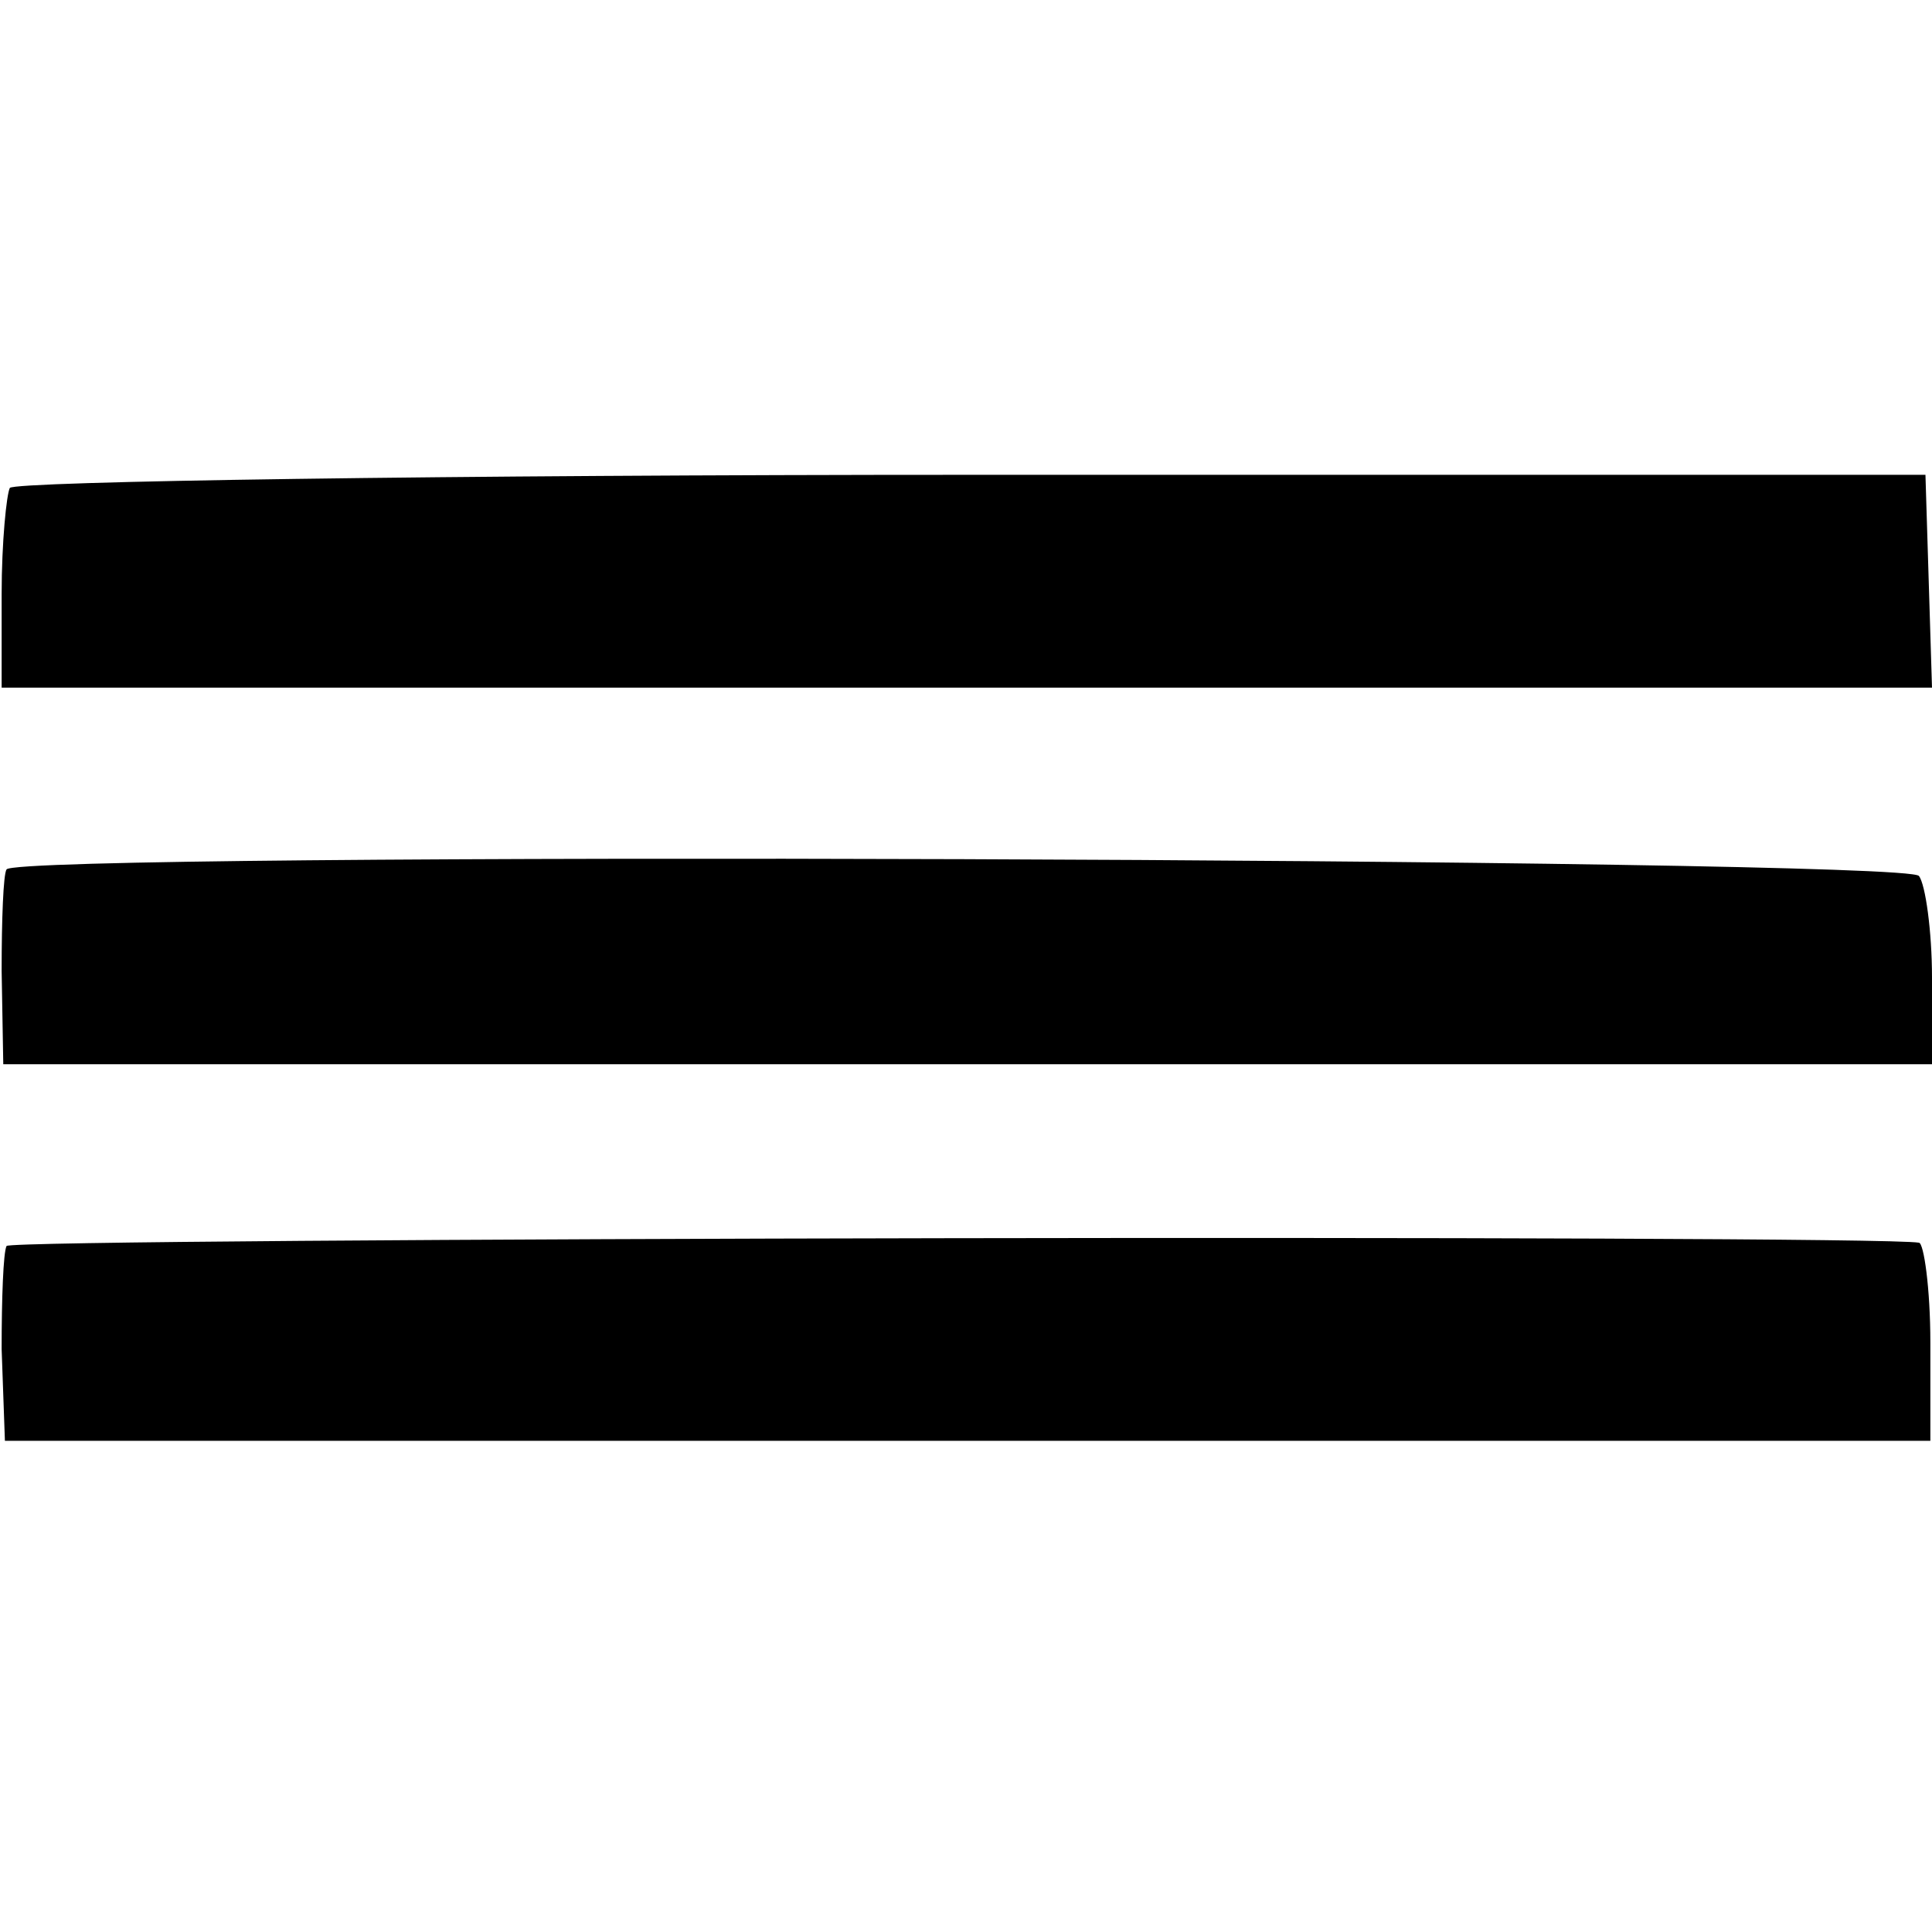
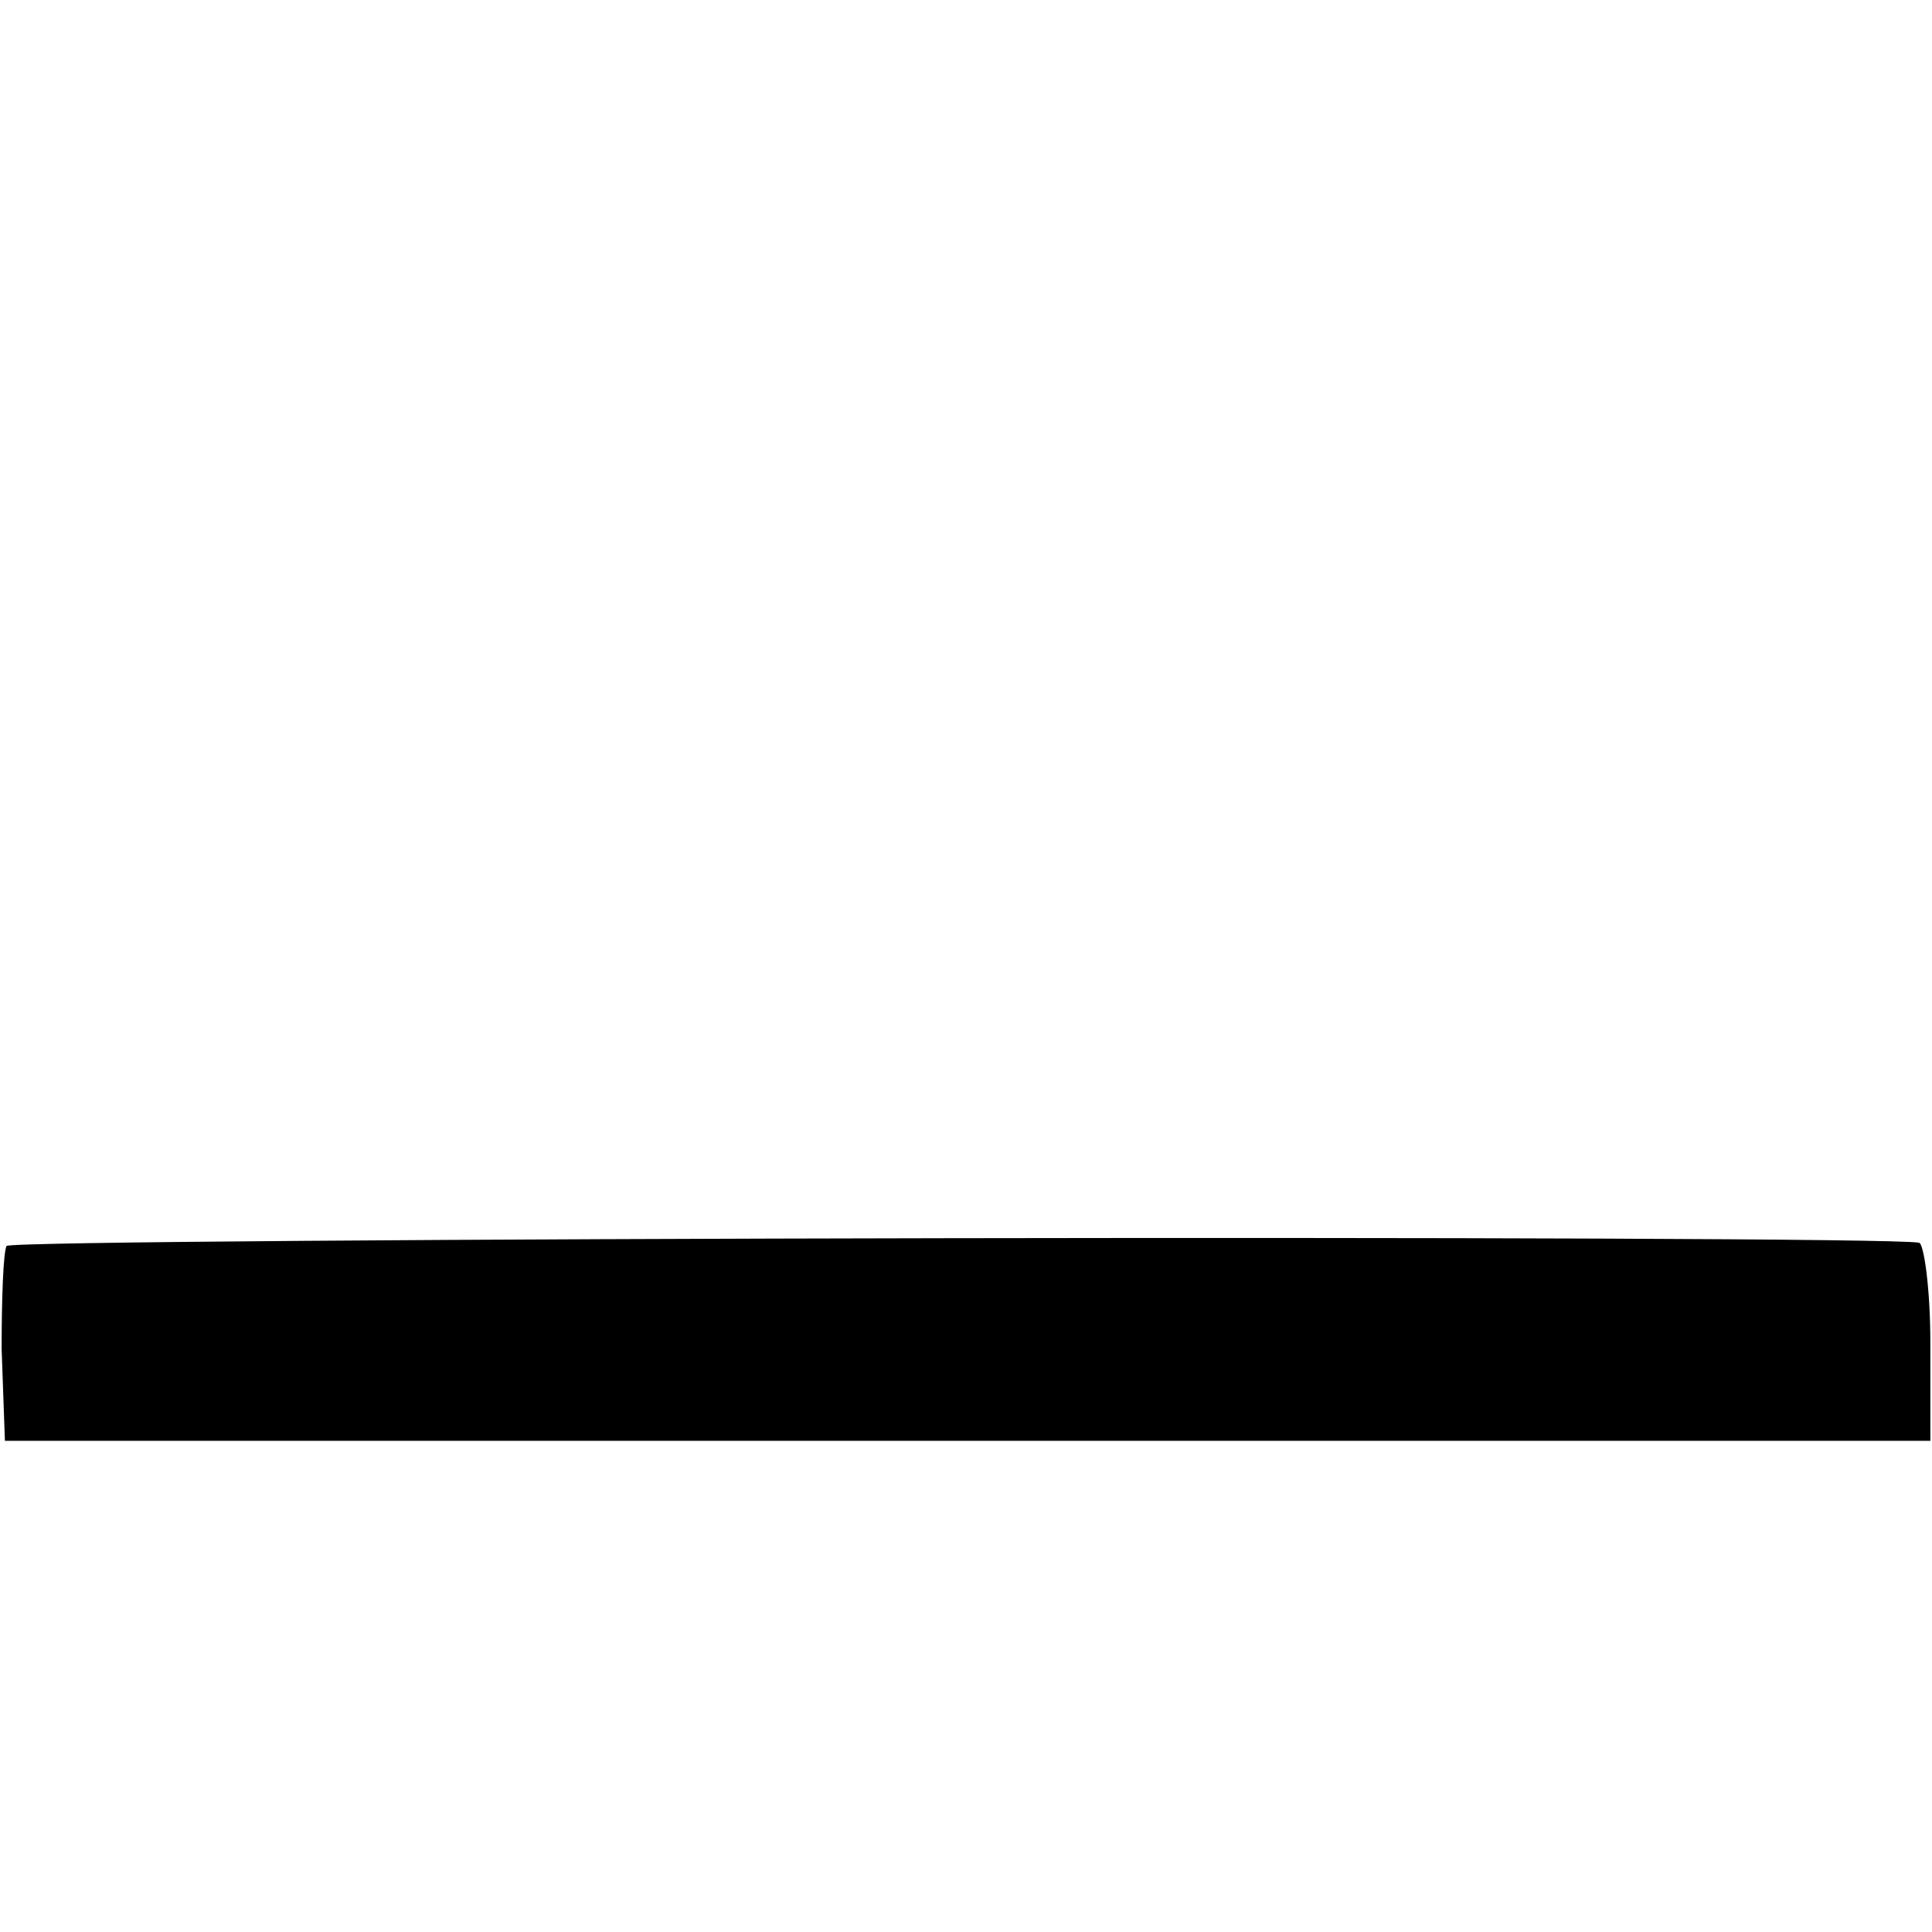
<svg xmlns="http://www.w3.org/2000/svg" version="1.0" width="118pt" height="118pt" viewBox="0 0 118 118" preserveAspectRatio="xMidYMid meet">
  <g transform="translate(0,118) scale(0.1,-0.1)" fill="#000000" stroke="none">
-     <path d="M6 882 c-2 -4 -5 -33 -5 -65 l0 -57 590 0 589 0 -2 65 -2 65 -583 0 c-320 0 -584 -4 -587 -8z" />
-     <path d="M4 649 c-2 -3 -3 -31 -3 -62 l1 -57 589 0 589 0 0 53 c0 28 -4 57 -8 62 -8 11 -1161 15 -1168 4z" />
    <path d="M4 419 c-2 -4 -3 -32 -3 -63 l2 -56 588 0 588 0 0 60 c0 33 -4 61 -7 61 -27 5 -1165 3 -1168 -2z" />
  </g>
</svg>